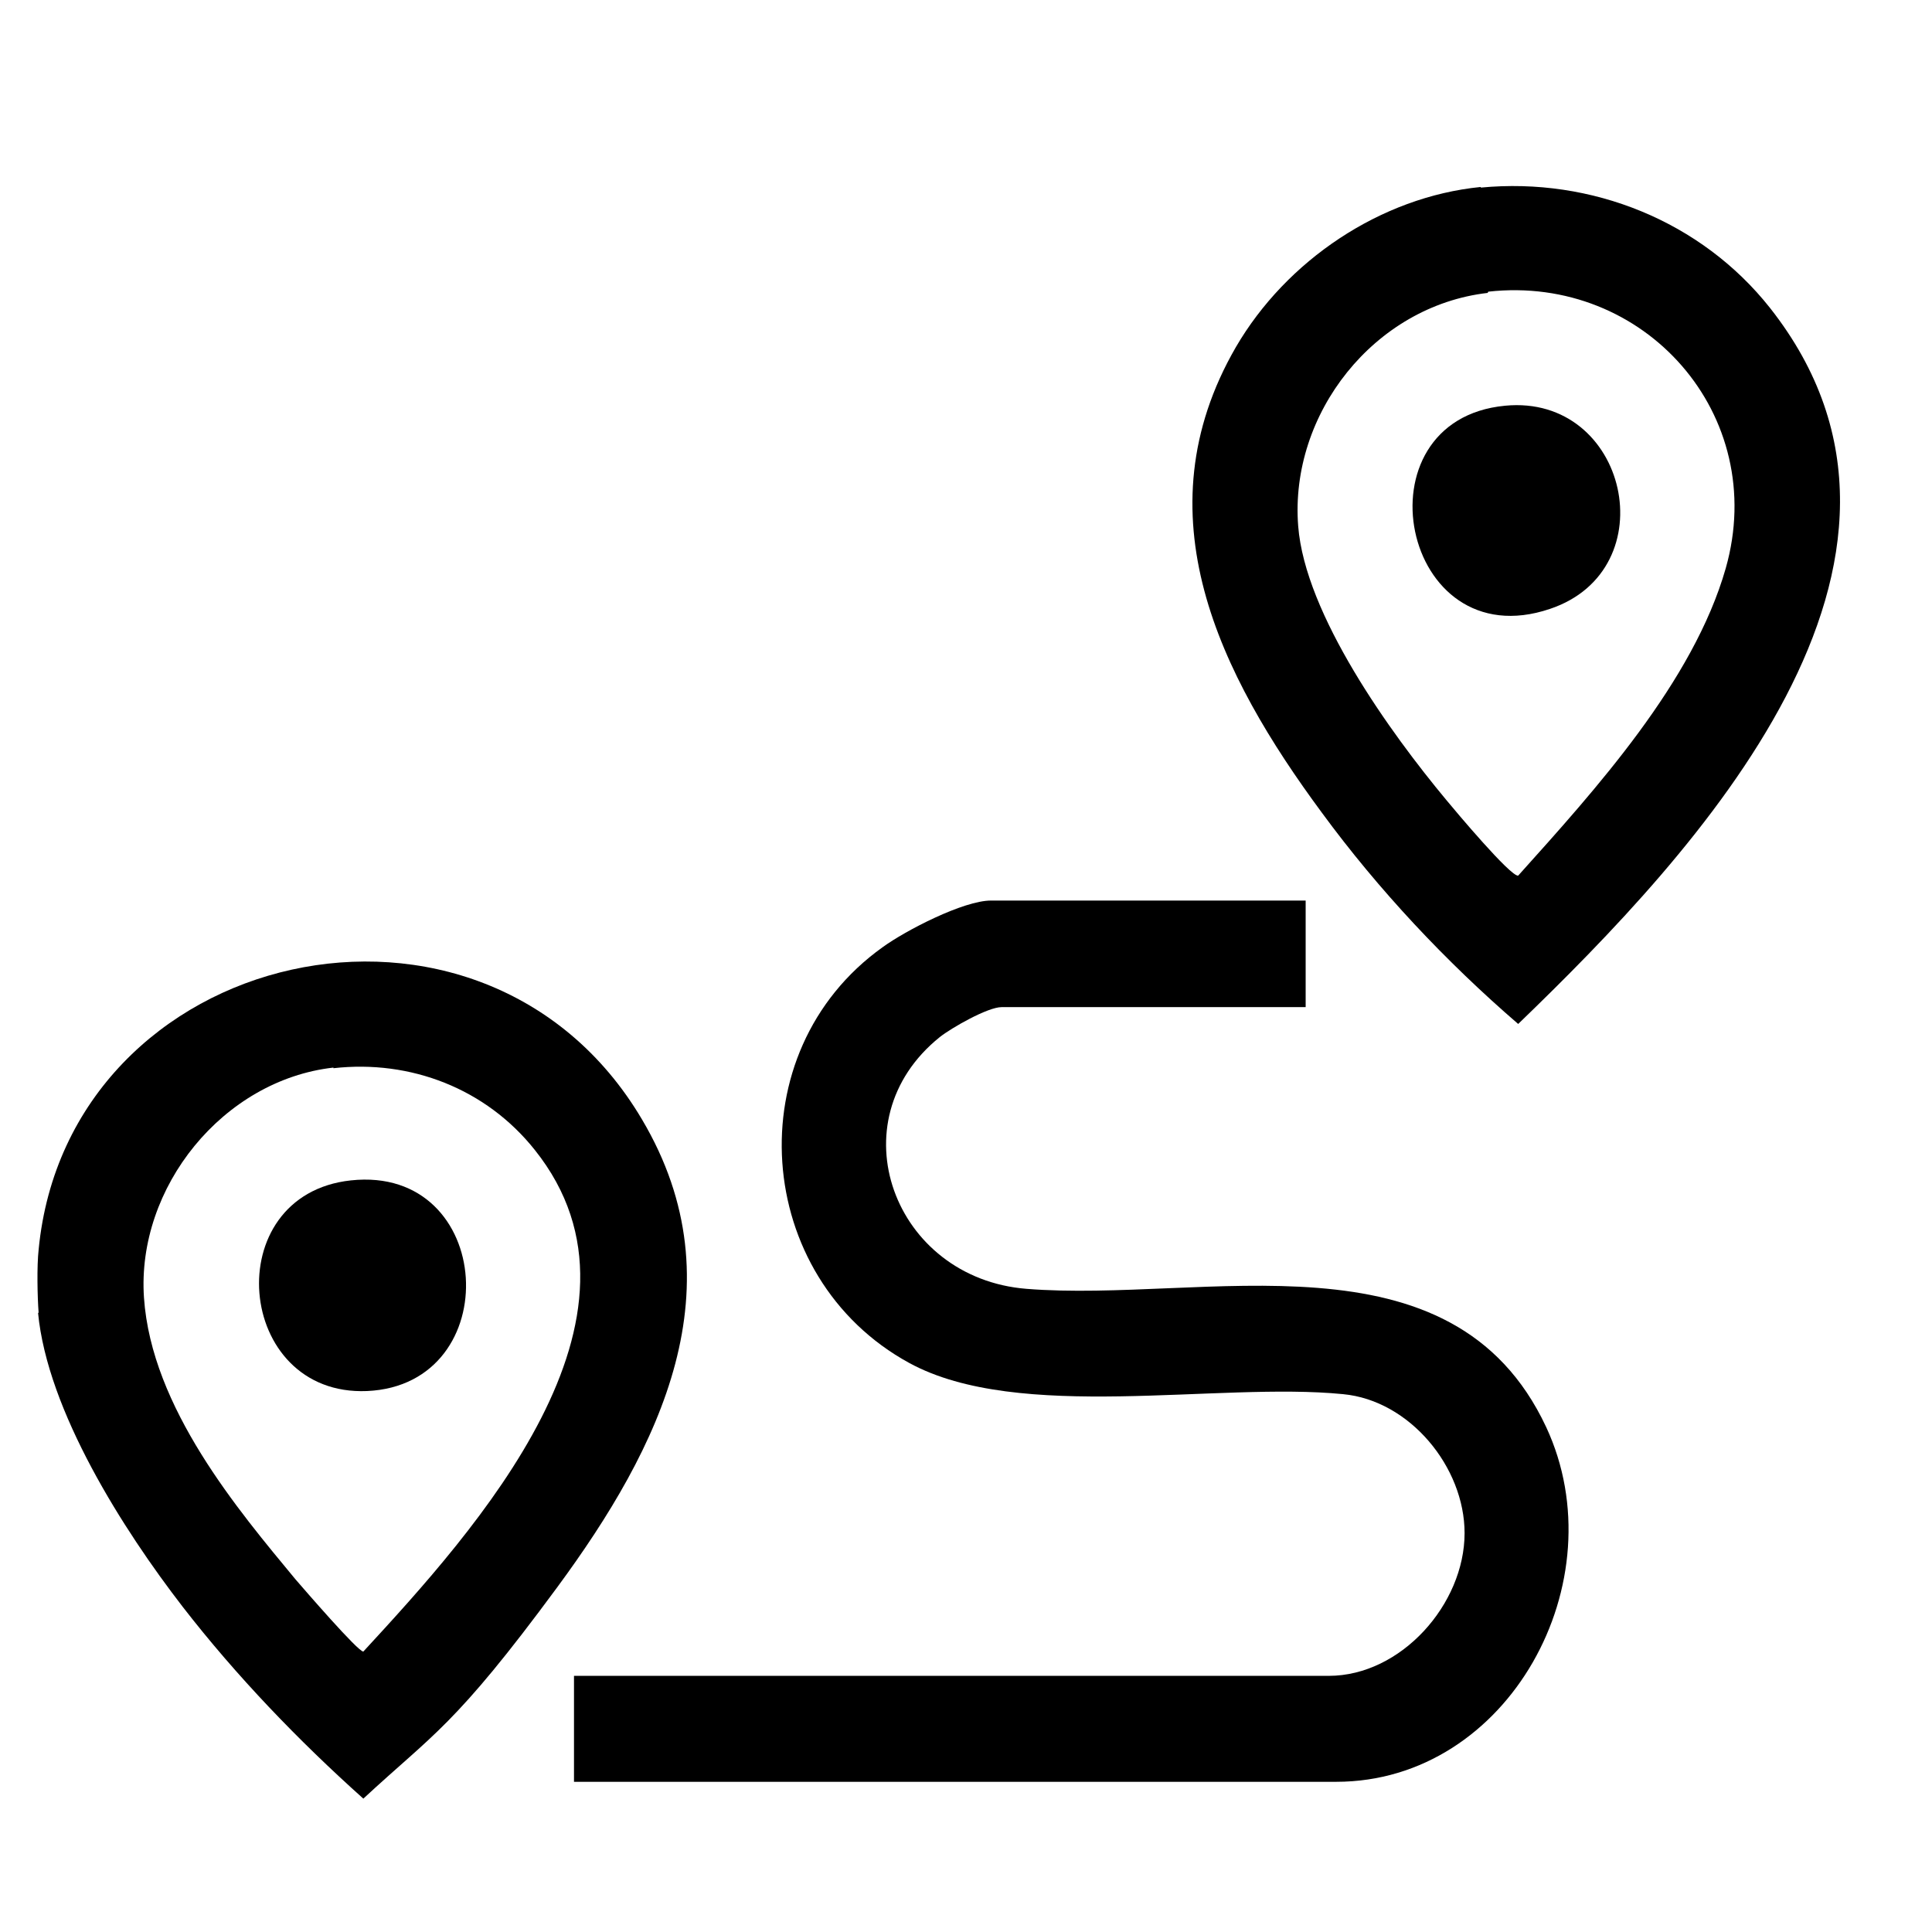
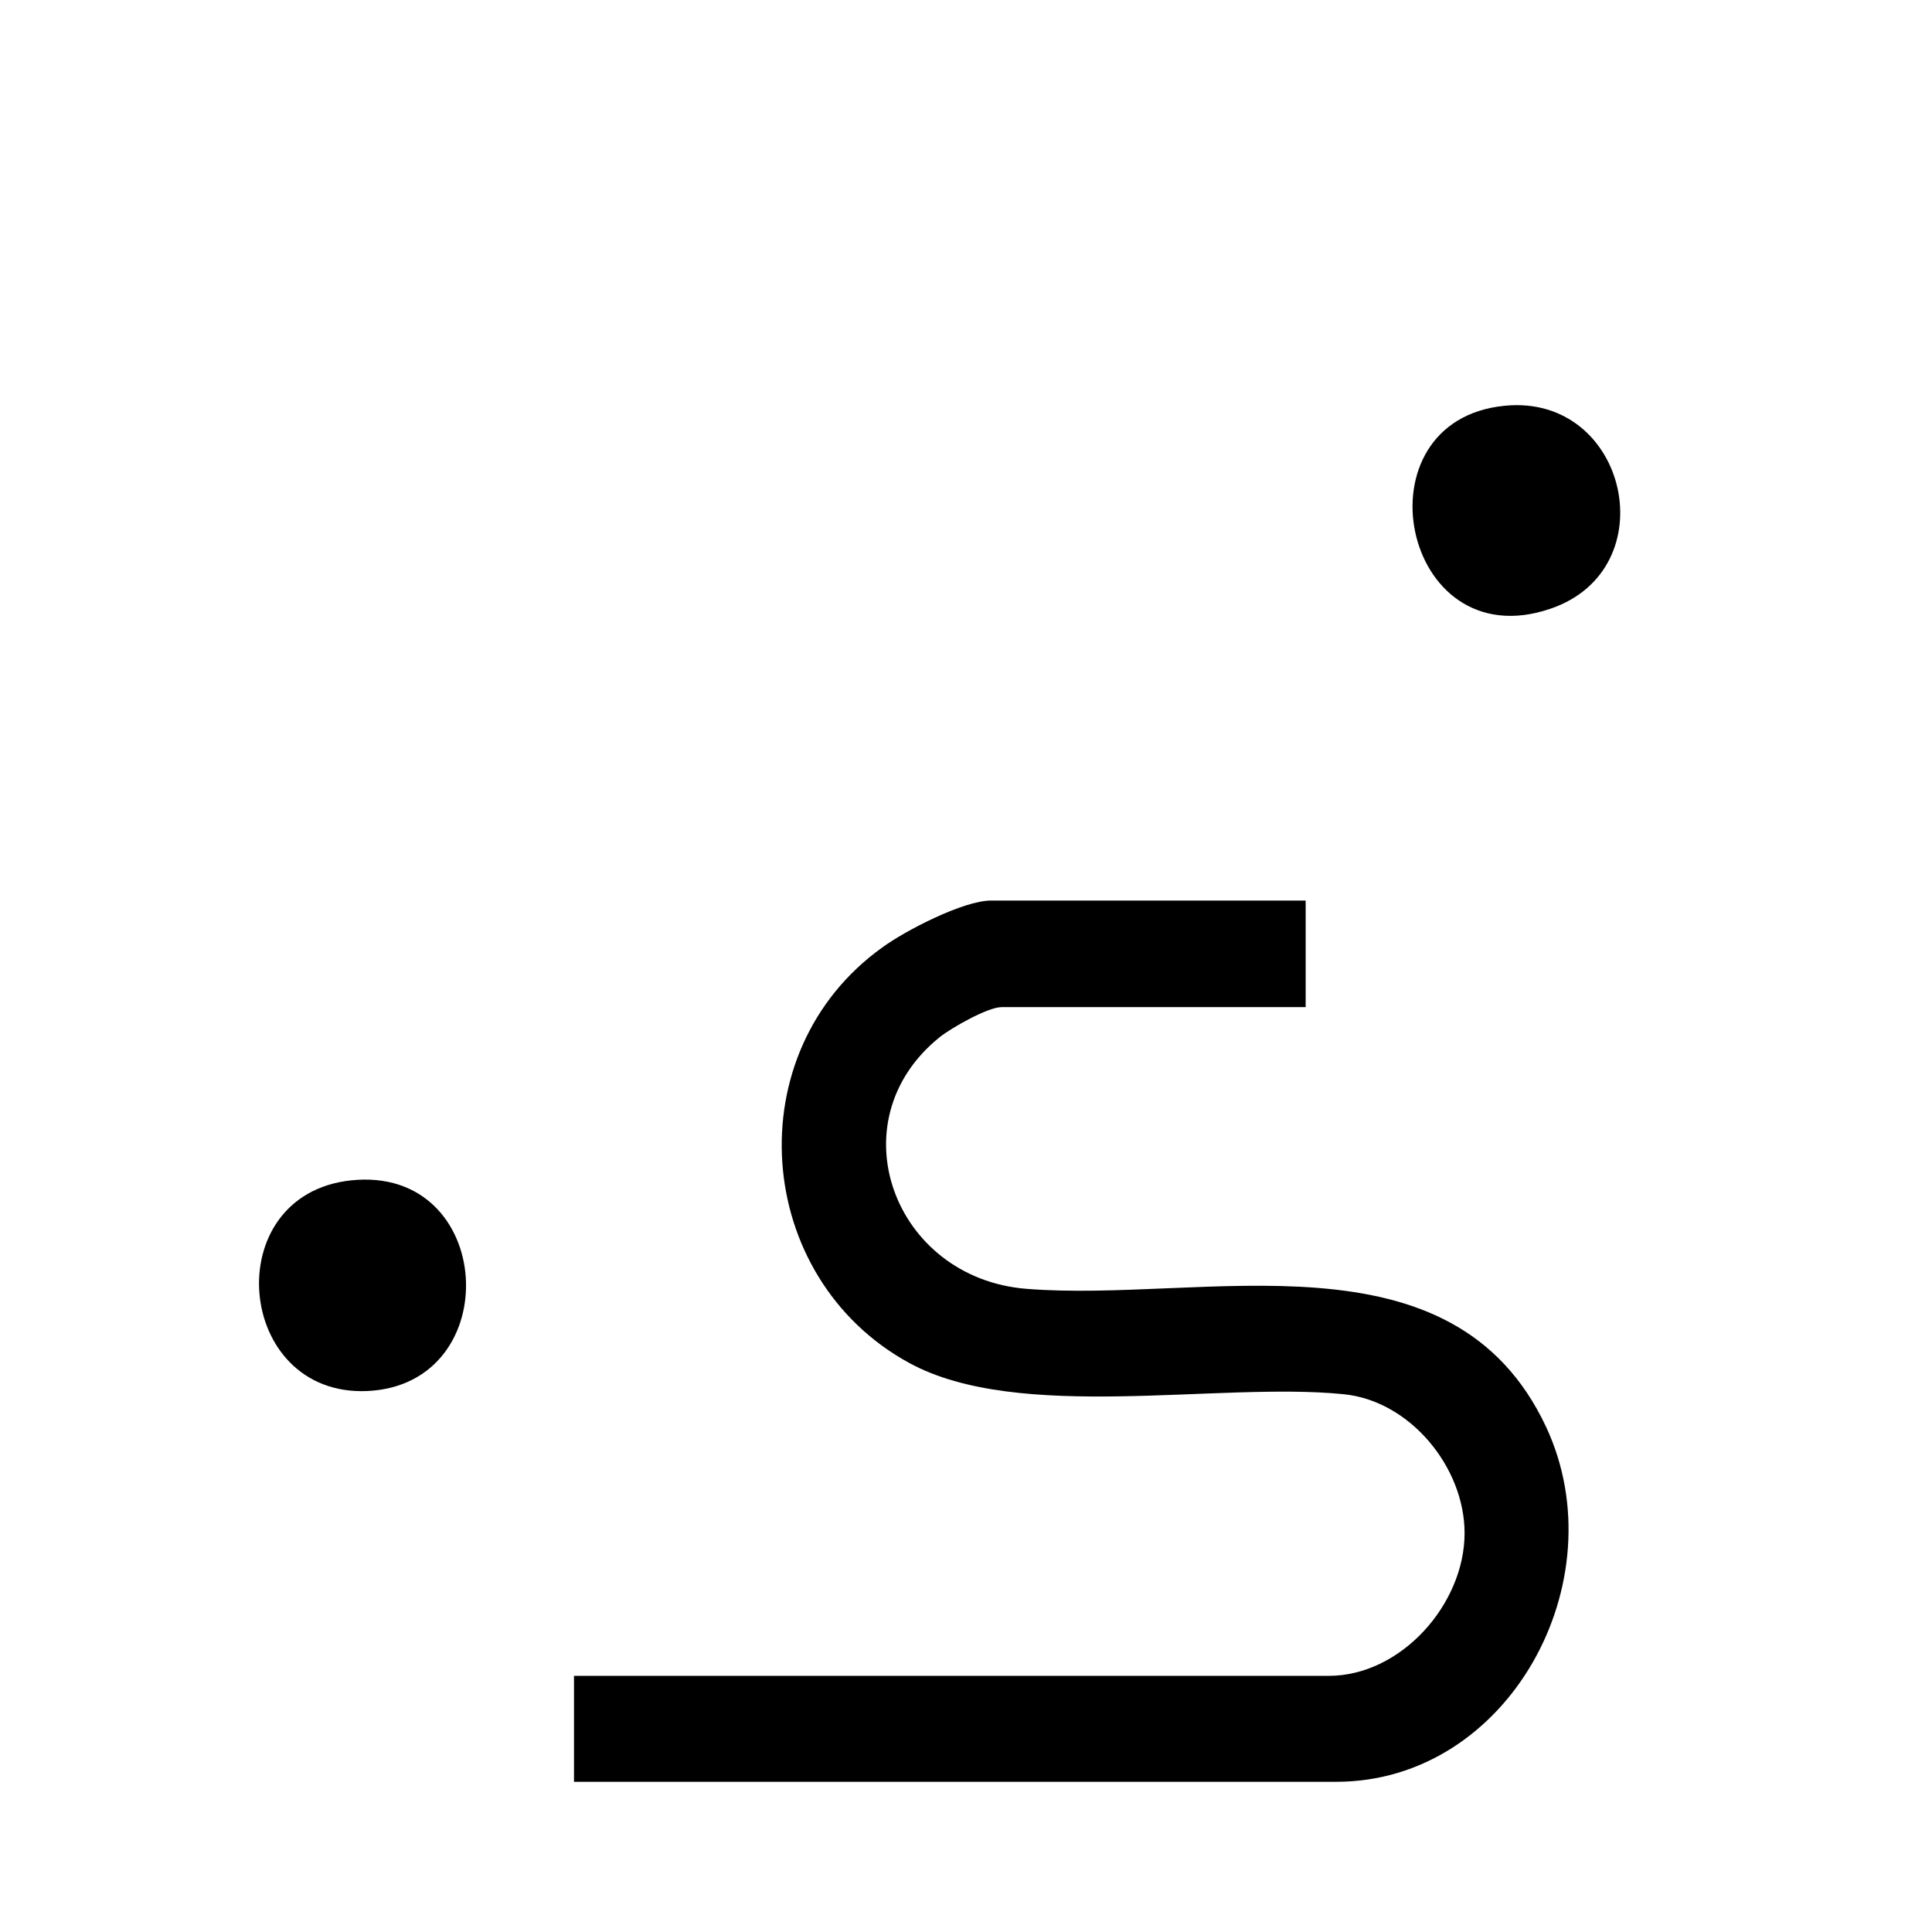
<svg xmlns="http://www.w3.org/2000/svg" id="Layer_1" version="1.1" viewBox="0 0 310 310">
  <defs>
    <style>
      .st0 {
        stroke: #000;
        stroke-miterlimit: 10;
        stroke-width: 3px;
      }

      .st1 {
        display: none;
      }
    </style>
  </defs>
  <g class="st1">
    <g id="power">
      <g>
-         <path d="M20.8,250.7c-.2-1.9-.2-6.3,0-8.1.5-4,3.1-9.4,5-13,34.8-59.5,67.2-120.6,103.1-179.3,14.5-14.3,38.7-11,48.7,6.7,33.6,60.2,69,119.5,101.6,180.2,6,19-6.8,37.5-26.1,39.9H47.9c-13.1-1.2-25.6-13.4-27.2-26.4ZM148.1,50.2c-5.5.6-10.6,3.6-14.1,7.7L32,236.3c-7.2,14.2,2,30.9,17.9,32.2,68.6-.5,137.4,1,205.9-.8,13.1-3.5,19.9-18.5,14-30.8L169,59.9c-4.6-6.9-12.6-10.7-20.9-9.8Z" />
+         <path d="M20.8,250.7c-.2-1.9-.2-6.3,0-8.1.5-4,3.1-9.4,5-13,34.8-59.5,67.2-120.6,103.1-179.3,14.5-14.3,38.7-11,48.7,6.7,33.6,60.2,69,119.5,101.6,180.2,6,19-6.8,37.5-26.1,39.9H47.9c-13.1-1.2-25.6-13.4-27.2-26.4ZM148.1,50.2c-5.5.6-10.6,3.6-14.1,7.7L32,236.3c-7.2,14.2,2,30.9,17.9,32.2,68.6-.5,137.4,1,205.9-.8,13.1-3.5,19.9-18.5,14-30.8c-4.6-6.9-12.6-10.7-20.9-9.8Z" />
        <path d="M253.3,281.2H47.6c-14.9-1.4-29-15.1-30.8-30h0c-.3-2.2-.3-6.9,0-9.1.5-4.4,2.9-9.5,5.4-14.4v-.2c14-23.8,27.8-48.2,41.1-71.9,20-35.5,40.6-72.2,62.2-107.5l.3-.4.4-.3c7.9-7.7,18.6-11.3,29.5-9.7,10.8,1.5,20.1,7.8,25.4,17.3,13.2,23.7,27,47.6,40.2,70.8,20.5,35.7,41.6,72.6,61.5,109.5l.2.3v.4c3.3,10,1.9,20.6-3.6,29.2-5.7,8.8-15,14.6-25.7,15.9h-.2ZM48.1,273.1h204.7c8.2-1,15.4-5.5,19.7-12.2,4.2-6.6,5.3-14.4,2.9-22.1-19.7-36.7-40.8-73.4-61.2-109-13.3-23.2-27-47.1-40.3-70.9-4.1-7.3-11.2-12.1-19.6-13.3-8.3-1.2-16.4,1.4-22.5,7.2-21.4,35-42,71.5-61.8,106.8-13.3,23.6-27,48.1-41,71.9-1.3,2.5-4.1,8-4.5,11.6-.2,1.6-.2,5.6,0,7.2h0c1.3,11.1,12.2,21.8,23.4,22.9ZM174.4,272.6c-15.1,0-30.2,0-45-.1-26.1,0-53-.2-79.4,0h-.2s-.2,0-.2,0c-8.9-.7-16.4-5.5-20.7-13.2-4.3-7.6-4.5-16.9-.5-24.8v-.2c0,0,102.2-178.7,102.2-178.7l.2-.3c4.3-5,10.4-8.4,16.7-9.1h0c9.7-1.1,19.2,3.3,24.7,11.5l.2.3,100.9,177.2h0c3.4,7.1,3.4,15.2,0,22.3-3.3,7.1-9.3,12.2-16.7,14.2h-.5c0,.1-.5.1-.5.1-27,.7-54.4.9-81.5.9ZM84.1,264.4c15.2,0,30.4,0,45.3.1,41.3.2,84,.3,125.8-.8,4.8-1.4,8.8-4.9,11-9.7,2.3-4.9,2.3-10.5,0-15.3L165.6,62.1c-3.9-5.6-10.4-8.7-17.1-7.9-4.2.5-8.3,2.7-11.3,6.1L35.5,238.2c-2.8,5.6-2.7,11.9.3,17.2,2.9,5.2,8.1,8.6,14.2,9.1,11.3,0,22.7-.1,34-.1Z" />
      </g>
    </g>
    <path d="M175.8,146.1l3-7.5,6.5-16.4h-55.9l-2.5,8.7-10.8,38.4-4.3,15.3h18.2l-3.2,16.3-9.6,49.2,30.9-39.5,35.2-45.1,15.1-19.4h-22.5ZM173.7,158.1l-35.2,45.1h0s0,0,0,0l6-30.6h-17l10.8-38.4h29.2l-9.5,23.9h15.6,0s0,0,0,0Z" />
  </g>
  <g id="speed_b" class="st1">
    <path class="st0" d="M30.6,169.2c6.2-96.5,119.1-148.4,195.7-86.3,52.6,42.7,59.9,124,13.1,173.9-3.4,3.7-7,8.1-12.2,4.2s-12.8-14-19.2-19.2c-2.7-4.6.3-10.2,6-9.3,4.4.7,15.9,15.7,17.4,15.3,16.1-18,26.3-41.7,27-66.1h-21.3c-2,0-4.5-3.8-4.5-5.8,0-2.2,2.7-5.9,4.9-5.9h20.9c-.7-22-9.3-43.7-22.8-60.9-1.3-1.7-3.1-3.3-3.9-5.2-.7-.2-.8.2-1.2.5-4.8,3.3-16.4,21.8-22.5,12.6-2.1-3.2-1-5.5,1.1-8.2,3.9-4.8,9.8-8.9,13.6-13.8-2-.8-3.7-2.9-5.4-4.2-17.4-13.6-38.6-21.5-60.7-23v19.9c0,5-6.7,8.2-10.3,4.2-.8-.8-1.9-3.2-1.9-4.2v-19.9c-22.1,1.5-43.3,9.4-60.7,23s-3.4,3.4-5.4,4.2c3.8,4.9,9.7,9,13.6,13.8,5.5,6.8-1.1,13.6-7.5,9.4-4.6-3-9.4-10.7-13.9-13.8-.4-.3-.5-.6-1.2-.5-.8,1.9-2.6,3.5-3.9,5.2-13.5,17.2-22.1,38.9-22.8,60.9h20.9c2.2,0,4.9,3.7,4.9,5.9s-2.5,5.8-4.5,5.8h-21.3c.7,24.4,10.9,48.1,27,66.1,5-3.5,8.8-9.3,13.5-13.1,7.2-5.8,13.8,1.2,9.6,7.3-2,2.8-15.7,16.4-18.7,18.8-5.4,4.2-8.8-.2-12.4-4-18.2-19.4-29.7-47.7-31.2-74.1v-13.6Z" />
    <path class="st0" d="M175.7,108c3.5,0,5.7,3.1,5.8,6.4l-17.2,43.3c1.3,2.1,3.1,3.4,4.5,5.6,11.6,18.5-5.4,40.2-26.2,33.2-20.5-7-17.5-38.4,3.8-42.1,1.7-.3,6.1,0,6.7-.8l17-42.5c1.1-1.9,3.3-3.2,5.5-3.2ZM143.3,168.9c-5,5.1-3,15.4,4.5,17,9,1.9,15.3-5.9,12-14.3-2.6-6.6-11.7-7.4-16.5-2.7Z" />
  </g>
  <g id="range_a">
-     <path d="M6.2,210.7c-.2-2.7-.3-7.5,0-10.2,4.7-48.8,71.3-64,96.8-20.9,15.9,26.8,2.9,52.7-13.6,75.1s-19.9,23.5-31.1,33.9c-10.4-9.3-20.4-19.7-29-30.8-9.5-12.3-21.7-31.4-23.2-47.2ZM53.5,171.3c-17.7,2-31.6,19.2-30.4,36.9s15.2,34.2,24.3,45.2c1.3,1.5,10.1,11.7,10.9,11.6,17.9-19.4,49-53.6,27.5-80.5-7.8-9.8-19.9-14.5-32.3-13.1Z" />
    <path d="M209.5,144.6v17h-48.8c-2.2,0-8,3.3-9.9,4.8-16.8,13.5-7.4,38.7,13.9,40.4,28.5,2.3,68.3-10.1,83.4,22.2,11.5,24.7-6,56.9-33.7,56.9h-122.3v-17h121.1c11.6,0,21.8-11.5,21.8-22.9,0-10.6-8.8-21.3-19.5-22.3-20.1-2-52,4.6-69.6-5-25.1-13.7-27.8-49.9-4.3-66.7,3.7-2.7,13-7.5,17.4-7.5h50.5Z" />
-     <path d="M237.6,30.1c17.8-1.7,35.4,5.4,46.4,19.3,32.1,40.7-11.9,87.4-40.4,114.9-11.6-10-22.4-21.5-31.5-33.9-16.4-22.2-29.3-47.9-13.8-74.7,8.1-13.9,23.2-24.1,39.3-25.7ZM238.7,47c-18.2,2.1-31.8,19.4-30.4,37.4,1.1,14.2,14.8,33.2,23.8,44,1.4,1.7,10.3,12.3,11.5,12.1,12.4-13.8,28.1-31.1,33.3-49.3,7-24.6-13-47.2-38.1-44.4Z" />
    <path d="M56.3,189.4c23.2-2.5,25.1,32.8,2.6,33.8-21.2.9-24-31.5-2.6-33.8Z" />
    <path d="M241.5,65.1c19.7-1.9,26,26.3,7.2,32.6-23.9,8.1-31.4-30.3-7.2-32.6Z" />
  </g>
  <g id="kg_a" class="st1">
    <path d="M154.4,21.6c20.5,2.3,33.5,25.8,27.7,47.5-1,3.6-3.1,6.7-4,10.2h29.9c14.9,0,33.6,19.3,36.1,35.5l18.7,117.6c1.8,27.8-14.8,49.7-39.6,52.7H79.1c-24.5-1.6-43-25.5-40.5-52.7,6.8-37.1,10.5-75.7,17.7-112.6,2.7-13.6,8-25,18.7-32.7,4-2.9,13.9-7.8,18.4-7.8h30.3c-8.8-14.4-7.8-33.6,3-46.3,4.7-5.6,13.3-10.5,20.2-11.3,1.9-.2,5.5-.2,7.4,0ZM149.6,37.1c-24,1.2-23.1,42.1,1.2,41.9,25.1-.3,24.3-43.2-1.2-41.9ZM95.4,94.8c-12.1,2-21.4,11-24.6,24.1l-18.4,115c-1.5,16.5,8.5,31.8,23.1,35,49.9,1.2,100.2,1.2,150.1,0,14.6-3.2,24.6-18.5,23.1-35l-19.1-117.8c-3.9-11.9-13.3-19.9-24.7-21.5h-109.6Z" />
    <path d="M185.4,191.9c-2.9,0-6,.4-8.2-2.2-3.9-4.6-1.5-12.1,3.9-13.1s10.3-.5,12.8,0,2.8,1.1,3.7,2c3.8,4.1,2.1,17.2.1,22.2-7.7,19.5-33.6,19.2-41-.5-3.2-8.6-3-30.4,1-38.7,7.2-14.8,27.4-17.6,36.8-3.8,4.7,6.9-.6,15.4-7.7,12.6-3.4-1.3-4.6-6-9.3-6.2-3.2-.1-7.3,2.6-8.2,6.2-.7,2.8-.7,18.5-.3,21.8,1.1,9.9,15.6,10.1,16.2-.3Z" />
    <path d="M115.5,173.4l20.9-23.4c5.7-3.7,11.6.9,10.6,8.2-.3,2.1-2.8,5.1-4.1,6.7-1.9,2.4-15,15.8-14.8,17.4l17.1,19.6c5.8,8.1-2.3,17.8-10,11.1-6.8-6-12.5-16.1-19.7-22.1v18.3c0,.2-.9,2.4-1.2,2.8-3.6,6.2-12.3,3.4-12.7-3.8l.2-53.9c1.4-5.7,8.2-7.4,11.8-3.3s1.9,3.4,1.9,3.6v18.8Z" />
  </g>
</svg>